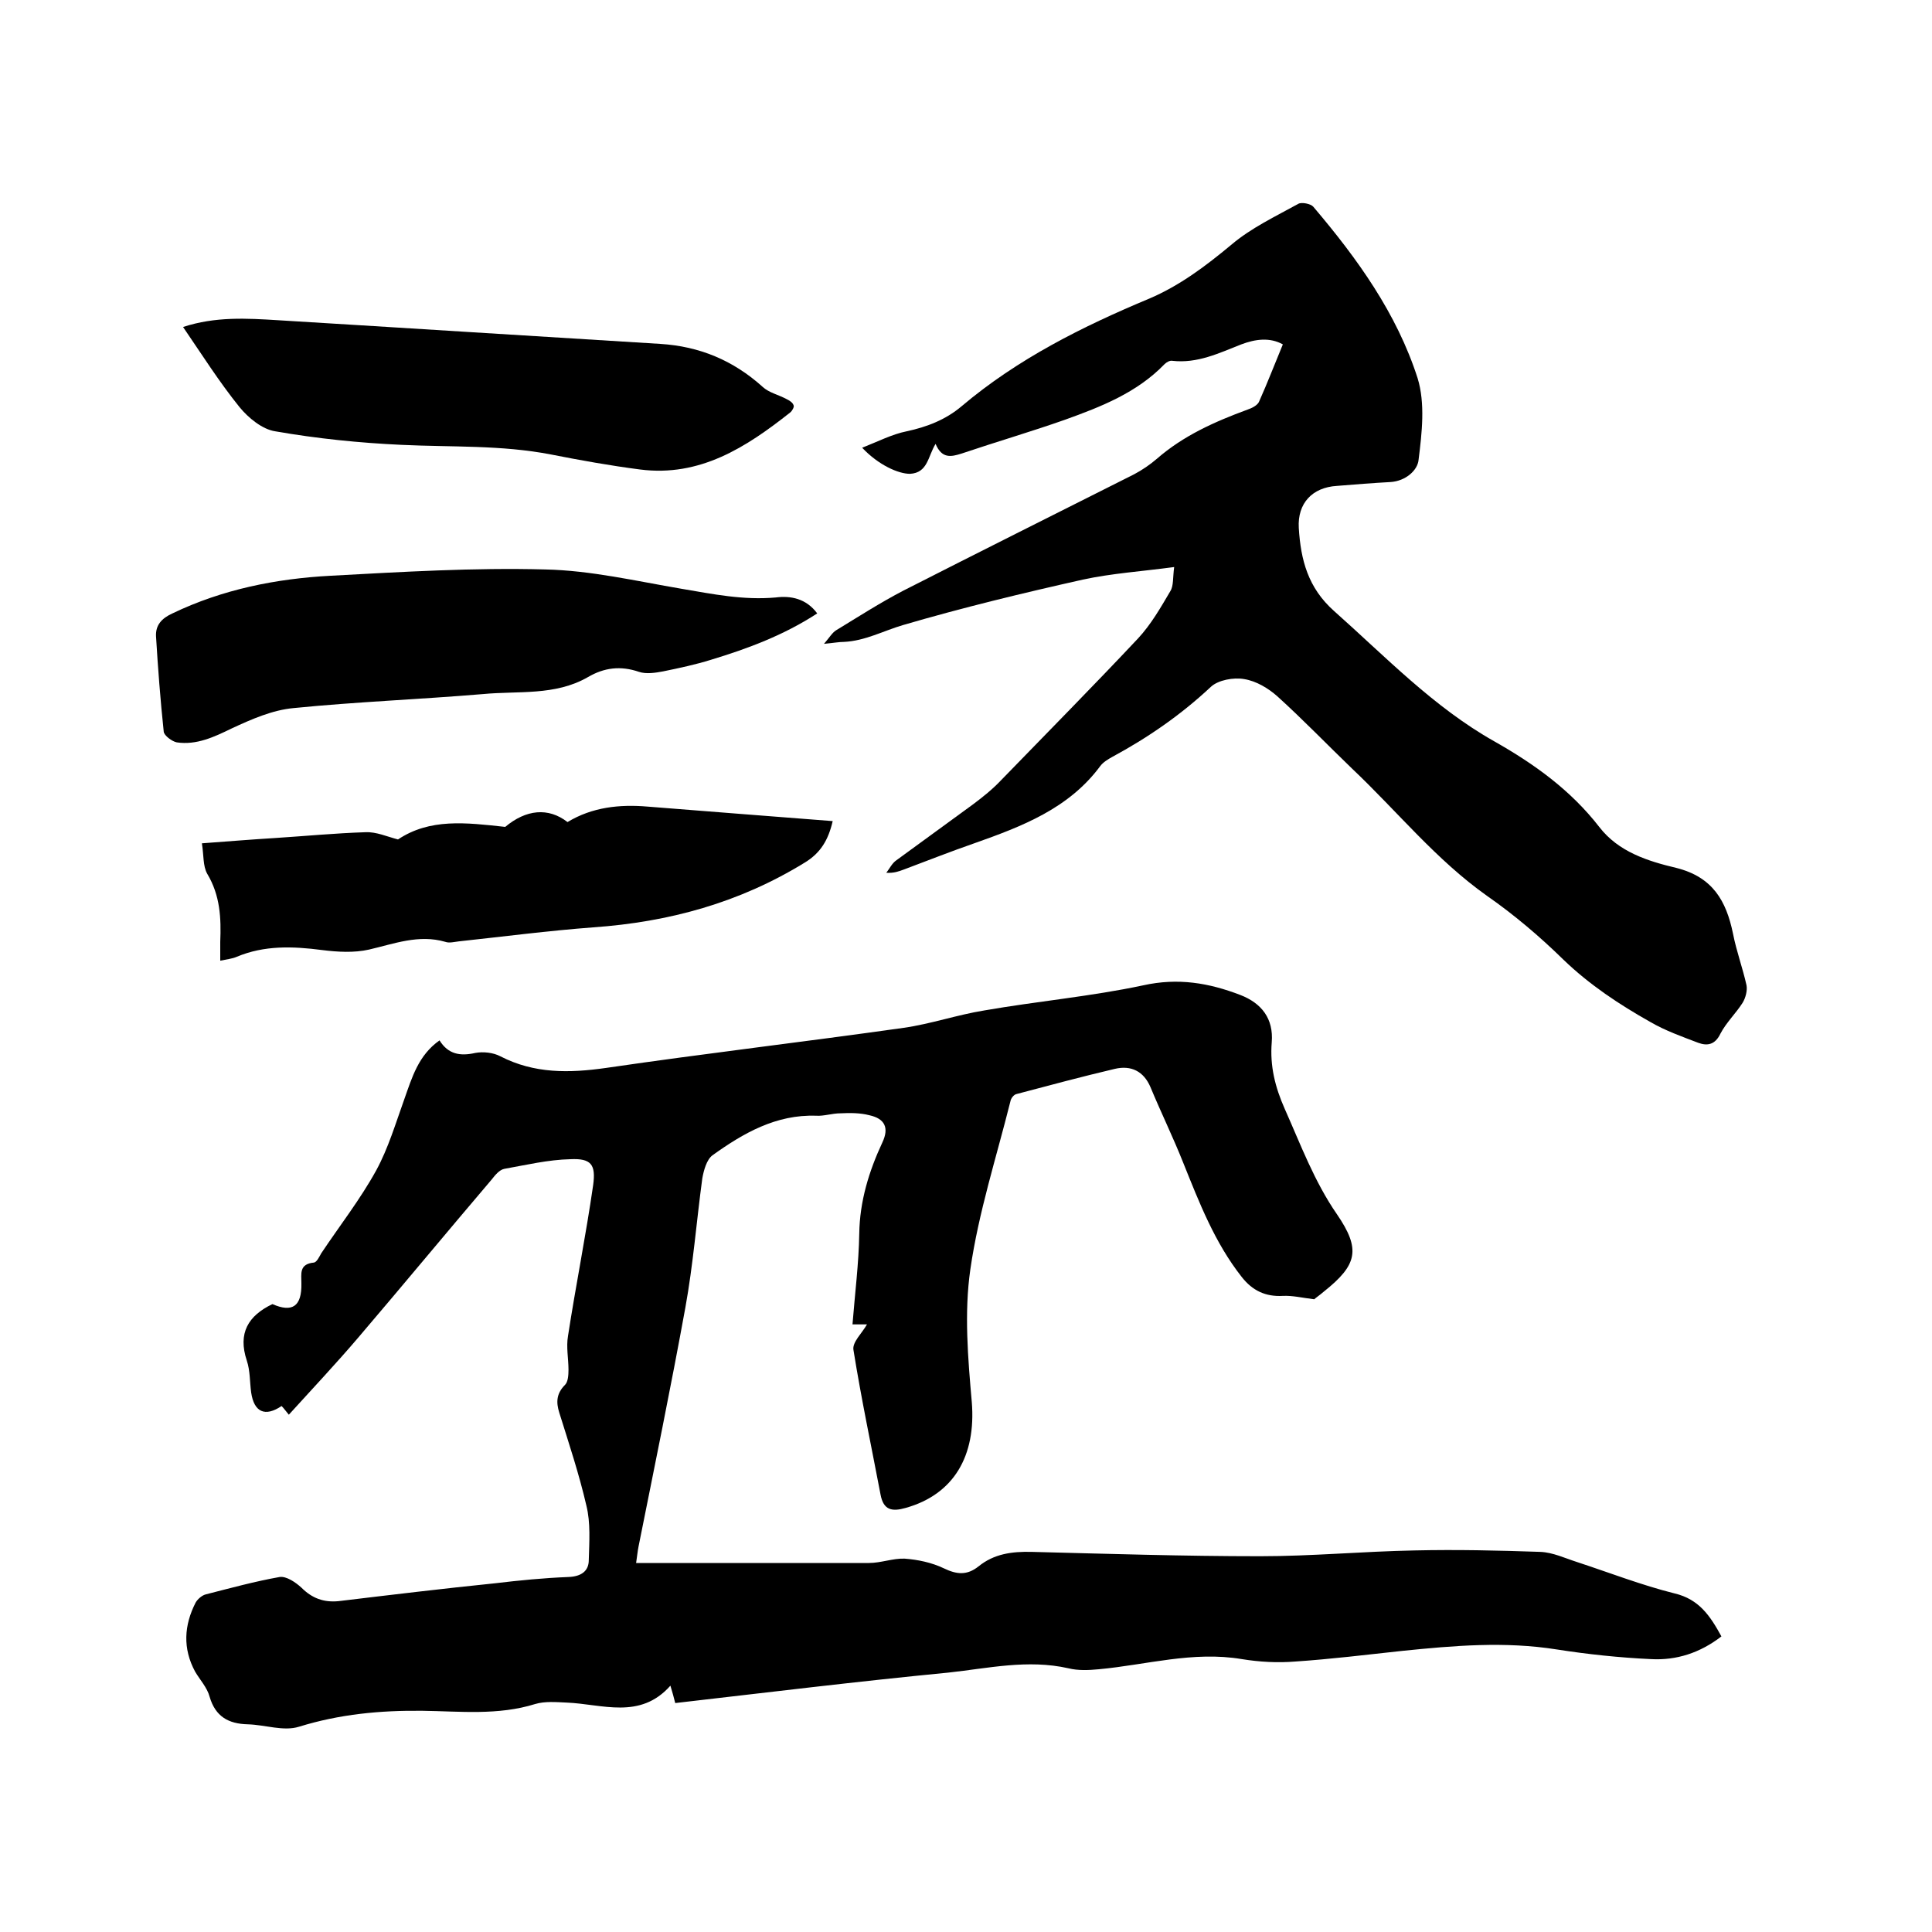
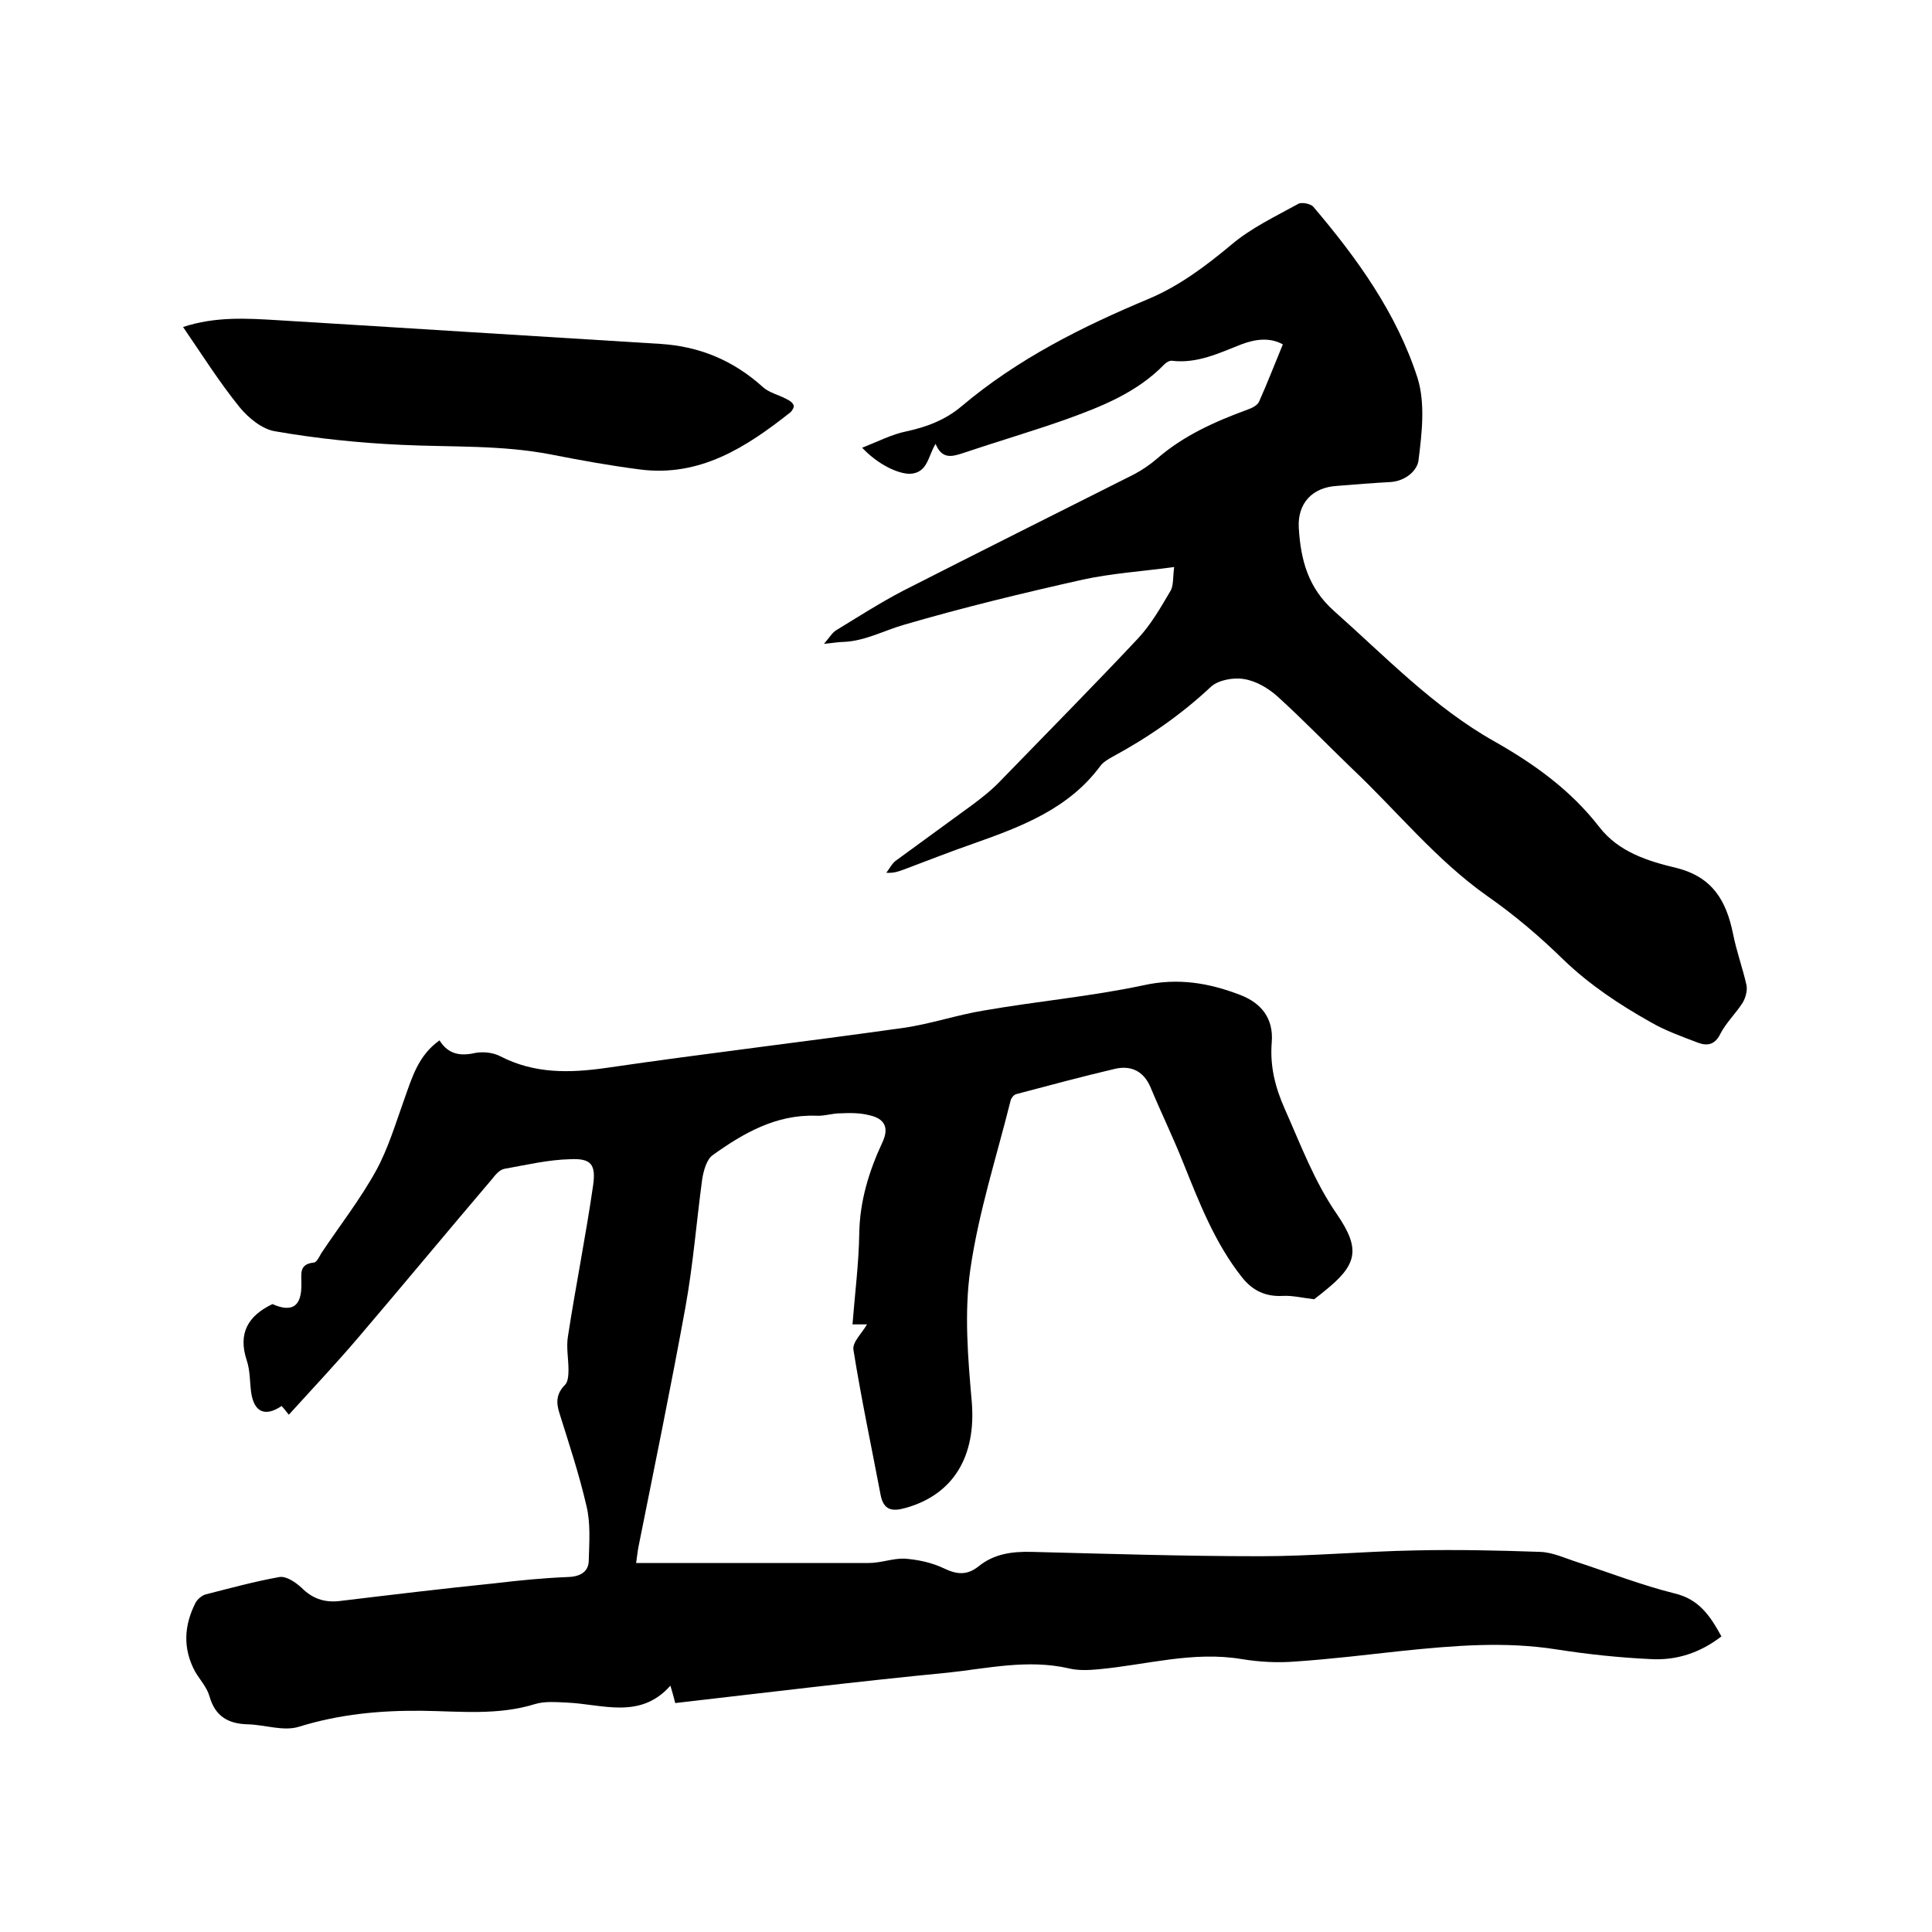
<svg xmlns="http://www.w3.org/2000/svg" enable-background="new 0 0 400 400" viewBox="0 0 400 400">
  <path d="m139.8 352.6c-.3-1.2-.6-2.3-1-3.6-6.3 7.1-14.1 3.8-21.5 3.5-2.2-.1-4.5-.3-6.5.3-7.7 2.4-15.6 1.5-23.3 1.4-8.8-.1-17.2.7-25.6 3.3-3.2 1-7-.4-10.6-.5-4-.1-6.7-1.6-7.9-5.7-.5-1.9-2-3.5-3-5.2-2.6-4.8-2.3-9.6.1-14.3.4-.7 1.3-1.5 2.1-1.7 5.1-1.3 10.2-2.7 15.3-3.6 1.4-.2 3.3 1.1 4.5 2.2 2.2 2.2 4.6 3.1 7.7 2.8 10.8-1.3 21.6-2.6 32.4-3.7 5-.6 10.1-1.1 15.2-1.3 2.6-.1 4.2-1.2 4.2-3.5.1-3.8.4-7.7-.5-11.3-1.5-6.5-3.6-12.8-5.6-19.2-.7-2.2-.6-4 1.2-5.8.6-.6.7-2 .7-3.1 0-2.3-.5-4.7-.1-7 1.6-10.4 3.7-20.8 5.2-31.2.6-4.3-.4-5.6-4.7-5.4-4.6.1-9.2 1.2-13.7 2-1 .2-1.9 1.3-2.6 2.2-9.2 10.8-18.3 21.8-27.6 32.7-4.6 5.4-9.5 10.6-14.4 16-.6-.7-1-1.3-1.5-1.8-3.4 2.3-5.7 1.3-6.3-2.8-.3-2.2-.2-4.5-.9-6.6-1.9-5.7.3-9.3 5.3-11.7 4.1 1.8 6.1.5 6-4.3 0-2-.5-4 2.6-4.3.6-.1 1.1-1.2 1.5-1.9 3.8-5.7 8.1-11.2 11.4-17.2 2.5-4.6 4-9.7 5.8-14.7 1.6-4.5 2.9-9.1 7.3-12.2 1.8 2.9 4.3 3.3 7.4 2.6 1.6-.3 3.7-.1 5.2.7 7 3.6 14.2 3.5 21.9 2.4 20.5-3 41.1-5.4 61.6-8.3 5.6-.8 11.1-2.7 16.7-3.6 10.9-1.9 22.1-2.9 32.9-5.2 7.2-1.6 13.6-.5 20.1 2 4.4 1.7 6.9 4.9 6.5 9.8s.7 9.3 2.7 13.8c3.3 7.4 6.1 15 10.8 21.8 5 7.3 4.2 10.5-2.7 16-.8.7-1.7 1.3-2 1.6-2.5-.3-4.5-.8-6.5-.7-3.6.2-6.3-1.1-8.5-3.9-5.6-7.1-8.8-15.4-12.1-23.6-2.1-5.3-4.6-10.4-6.8-15.7-1.4-3.3-4-4.6-7.4-3.8-6.8 1.6-13.5 3.4-20.3 5.2-.6.1-1.2.9-1.3 1.5-2.9 11.6-6.6 23-8.3 34.8-1.3 9-.5 18.4.3 27.5.9 11.1-3.7 19.1-13.7 21.9-2.8.8-4.6.5-5.2-2.8-1.9-10-4-19.9-5.6-29.9-.3-1.6 1.8-3.5 2.8-5.3-.6 0-1.7 0-3 0 .5-6.4 1.3-12.6 1.4-18.8.1-6.7 2-12.9 4.8-18.9 1.4-3 .5-4.9-2.7-5.6-1.9-.5-4-.5-6-.4-1.7 0-3.4.6-5 .5-8.3-.3-15.1 3.6-21.5 8.2-1.2.9-1.8 3.1-2.1 4.8-1.2 8.9-1.9 17.9-3.5 26.7-3 16.5-6.4 33-9.7 49.5-.2 1-.3 2.1-.5 3.4h3.7 44.5c2.5 0 5-1 7.4-.9 2.7.2 5.6.8 8.1 2 2.7 1.3 4.8 1.5 7.2-.4 3.2-2.6 6.9-3.1 11-3 15.8.4 31.5.9 47.3.9 10.7 0 21.3-1 32-1.2 8.7-.2 17.3 0 26 .3 2.6.1 5.1 1.3 7.6 2.1 6.7 2.2 13.4 4.8 20.2 6.5 5.1 1.2 7.4 4.7 9.7 8.9-4.4 3.4-9.3 5-14.6 4.7-6.5-.3-13.1-1-19.5-2-10.7-1.7-21.3-.8-32 .3-7.4.8-14.7 1.7-22.1 2.2-3.7.3-7.4.1-11.1-.5-10.1-1.7-19.8 1.2-29.6 2.1-2.1.2-4.3.3-6.3-.2-8.4-1.9-16.6 0-24.9.9-18.6 1.8-37.4 4.1-56.5 6.3z" />
  <path d="m178.5 92.7c3.3-1.3 6.2-2.8 9.2-3.4 4.2-.9 8.1-2.4 11.4-5.2 11.6-9.8 25-16.5 38.9-22.3 6.3-2.7 11.6-6.7 16.9-11.1 4.1-3.5 9.2-5.9 13.9-8.5.7-.4 2.6 0 3.1.6 9.1 10.7 17.3 22.1 21.6 35.5 1.6 5.2.9 11.3.2 16.9-.2 2.2-2.7 4.4-5.8 4.6-3.7.2-7.4.5-11.1.8-5.1.3-8.2 3.6-7.9 8.7.4 6.6 1.9 12.4 7.3 17.2 10.7 9.5 20.6 19.9 33.2 27 8.3 4.7 15.8 10.1 21.7 17.7 4 5.2 10.1 7.1 16 8.5 7.5 1.9 10.3 6.8 11.7 13.6.7 3.6 2 7.1 2.8 10.7.2 1.1-.2 2.6-.8 3.6-1.4 2.2-3.4 4.1-4.6 6.4-1.1 2.3-2.7 2.6-4.6 1.9-3.4-1.3-6.8-2.5-9.9-4.3-6.4-3.6-12.6-7.7-18-12.9-4.9-4.8-10.2-9.3-15.8-13.2-10.6-7.5-18.6-17.5-27.9-26.3-5.2-5-10.2-10.2-15.5-15-1.9-1.7-4.4-3.2-6.9-3.6-2.2-.4-5.4.2-6.9 1.6-6.2 5.8-13 10.5-20.4 14.5-.9.5-1.9 1.1-2.5 1.9-6.5 8.8-16.2 12.5-26.1 16-4.9 1.7-9.7 3.6-14.5 5.4-1.1.4-2.1.8-3.7.7.7-.9 1.2-2 2.1-2.6 5.3-3.9 10.6-7.7 15.9-11.6 2-1.5 4-3.1 5.7-4.9 9.5-9.8 19.1-19.5 28.4-29.4 2.7-2.9 4.7-6.4 6.7-9.8.7-1.1.5-2.8.8-5-6.7.9-12.9 1.3-18.9 2.6-12.5 2.8-24.9 5.8-37.2 9.4-4.1 1.2-7.9 3.3-12.3 3.5-1 0-2 .2-4.1.4 1.2-1.4 1.7-2.3 2.5-2.8 4.6-2.8 9.1-5.7 13.9-8.2 15.9-8.1 31.9-16.1 47.8-24.1 1.7-.9 3.3-2 4.7-3.2 5.5-4.8 12-7.7 18.8-10.2.9-.3 2.1-.9 2.4-1.7 1.7-3.8 3.2-7.7 4.9-11.8-2.7-1.5-5.7-1.1-8.6 0-4.6 1.8-9.1 4-14.3 3.4-.5-.1-1.2.3-1.6.7-5.7 5.9-13.1 8.8-20.6 11.5-7.1 2.5-14.3 4.6-21.4 7-2.2.7-4.1 1.1-5.4-2-1.6 2.6-1.6 6-5.3 6.2-2.4 0-6.5-1.8-9.9-5.4z" />
-   <path d="m169.2 127c-6.9 4.5-14.4 7.3-22 9.6-3.2 1-6.5 1.7-9.9 2.4-1.6.3-3.5.6-5 .1-3.8-1.3-7.2-.9-10.6 1.1-6.8 3.9-14.4 2.8-21.7 3.5-13.1 1.1-26.2 1.6-39.2 2.9-4.4.4-8.7 2.3-12.8 4.2-3.7 1.8-7.3 3.5-11.4 2.9-1-.2-2.6-1.4-2.7-2.2-.7-6.6-1.2-13.2-1.6-19.8-.1-2.3 1.2-3.7 3.4-4.7 10.4-5 21.5-7.2 32.8-7.8 14.8-.8 29.6-1.7 44.4-1.3 9.4.2 18.8 2.4 28.2 4 6.5 1.1 12.8 2.4 19.5 1.8 3.1-.4 6.3.2 8.6 3.3z" />
-   <path d="m172.4 170c-.9 3.9-2.5 6.6-5.8 8.6-13.5 8.3-28.1 12.3-43.8 13.4-9.3.7-18.5 1.9-27.8 2.9-.9.1-2 .4-2.8.1-5.5-1.6-10.6.4-15.8 1.6-3.1.7-6.5.5-9.7.1-6.1-.8-12-1-17.7 1.4-.9.4-2 .5-3.4.8 0-1.5 0-2.7 0-3.9.2-4.9 0-9.6-2.7-14.1-.9-1.6-.7-3.8-1.1-6.3 5.4-.4 10.3-.8 15.2-1.1 6.2-.4 12.4-1 18.7-1.2 2.2-.1 4.4.9 6.7 1.5 6.6-4.4 14-3.5 22.2-2.6 4.3-3.6 8.9-4.1 12.9-1 5.1-3.1 10.8-3.7 16.6-3.2 12.7 1 25.3 2 38.3 3z" />
  <path d="m37.9 67.7c6.7-2.2 13.2-1.8 19.7-1.4 26.4 1.6 52.8 3.3 79.1 4.9 8.1.5 15.1 3.4 21.2 8.9 1.3 1.2 3.2 1.6 4.9 2.5.6.3 1.3.7 1.5 1.3.2.3-.3 1.2-.7 1.5-9.1 7.2-18.7 13.4-31.1 11.8-6.2-.8-12.3-1.9-18.4-3.1-10.3-2-20.6-1.5-31-2-8.7-.4-17.5-1.3-26.1-2.8-2.7-.4-5.6-2.8-7.4-5-4.2-5.2-7.8-10.9-11.7-16.6z" />
</svg>